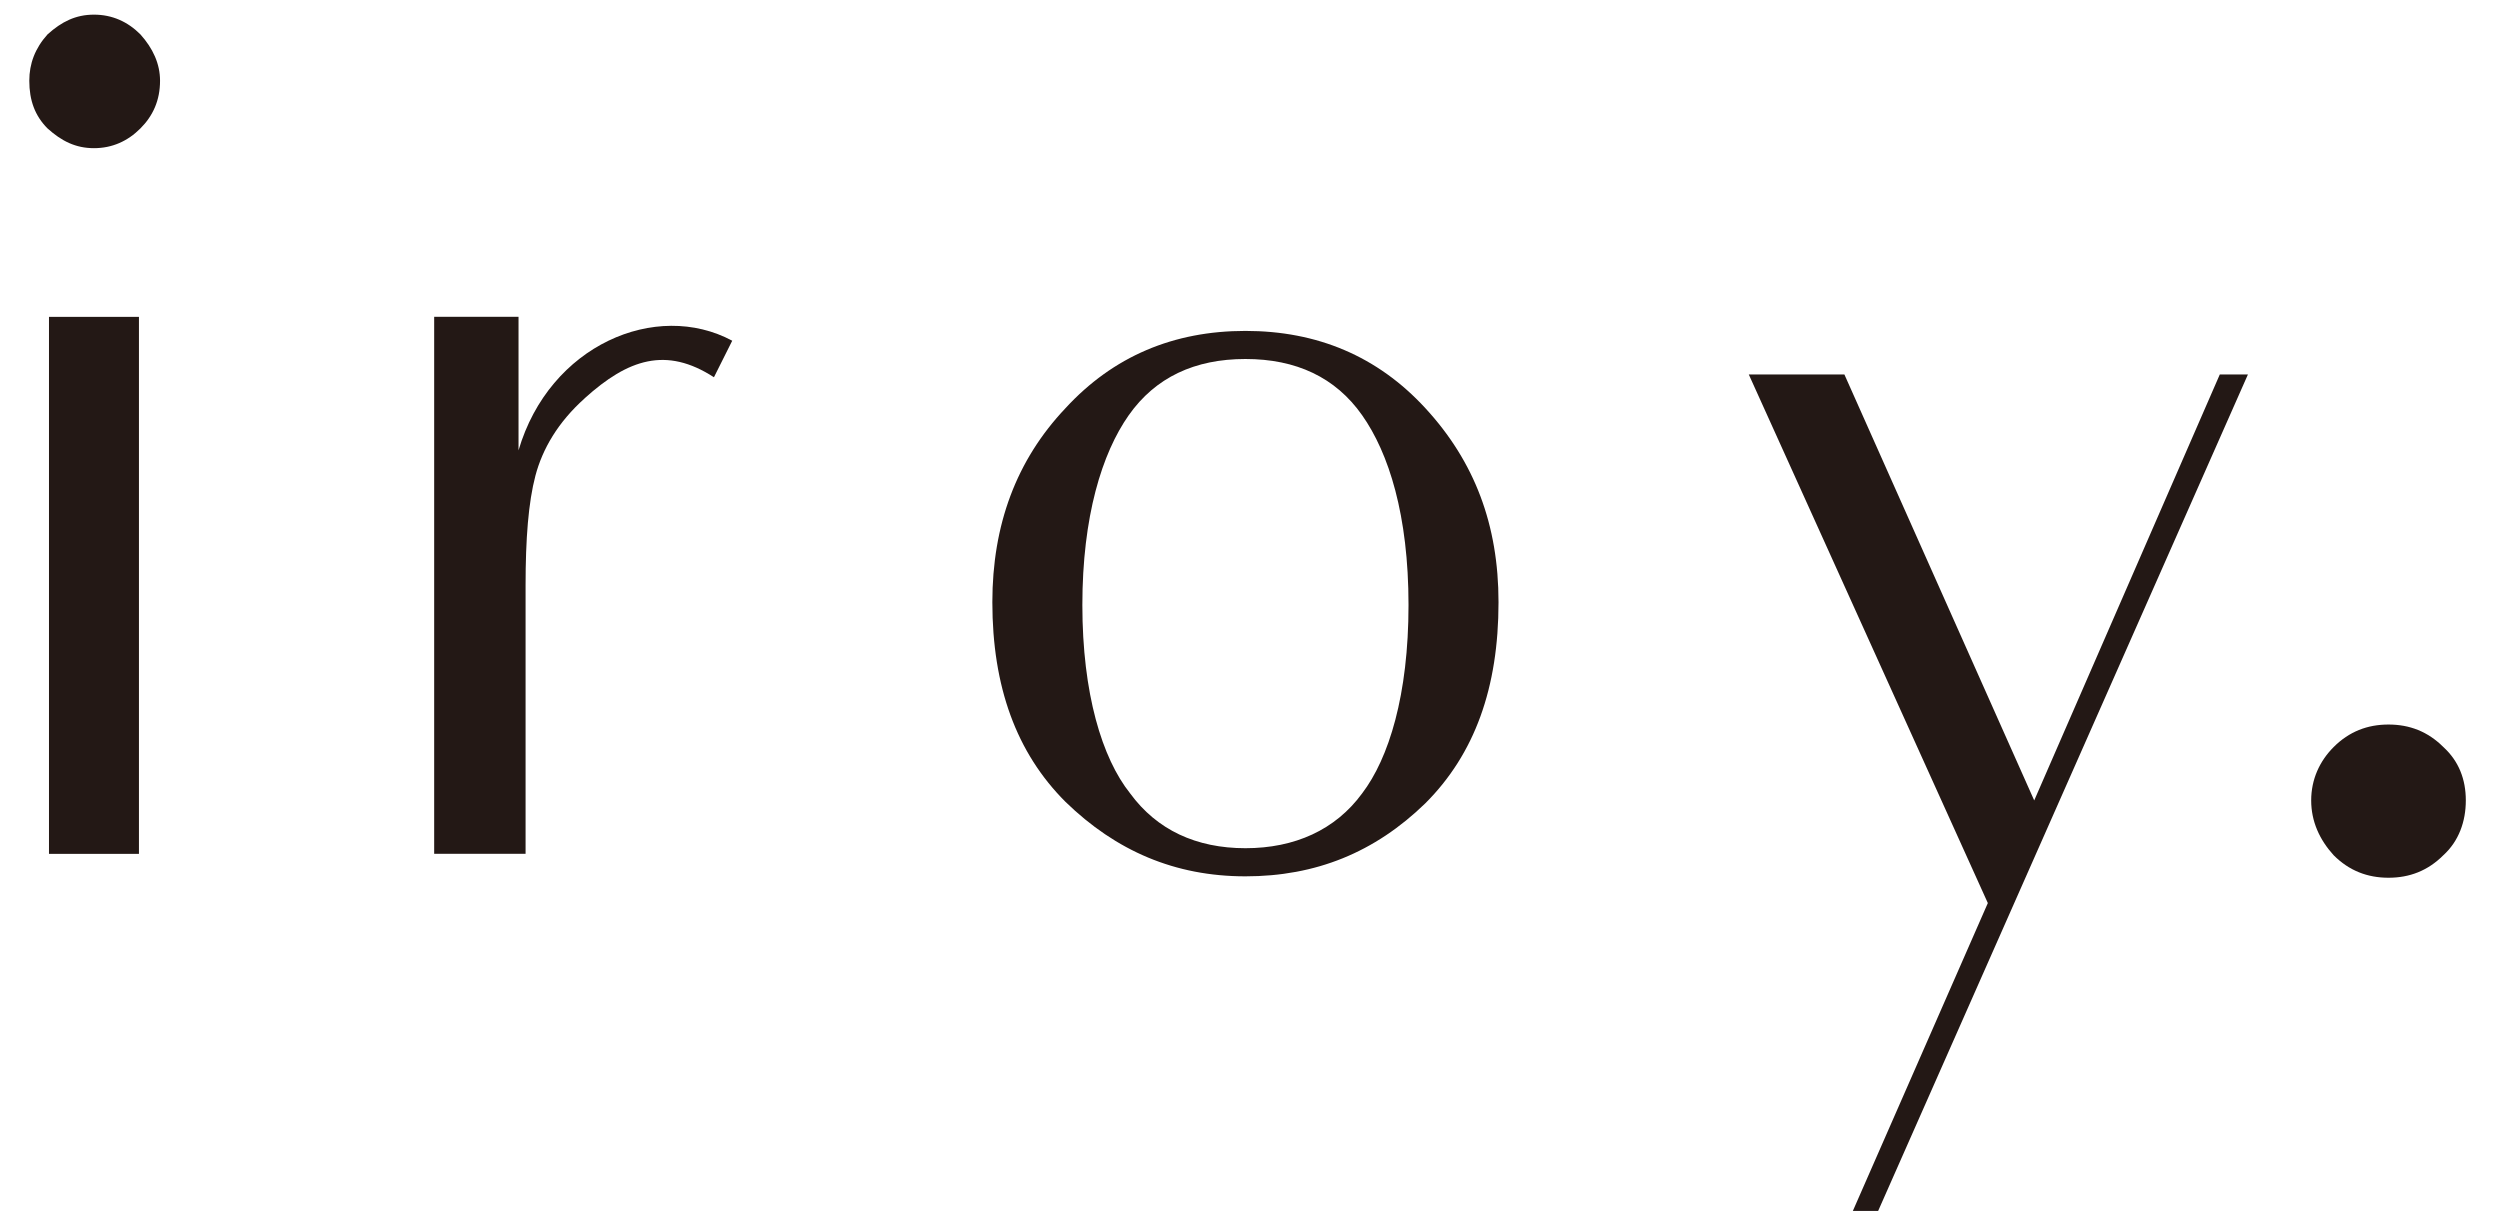
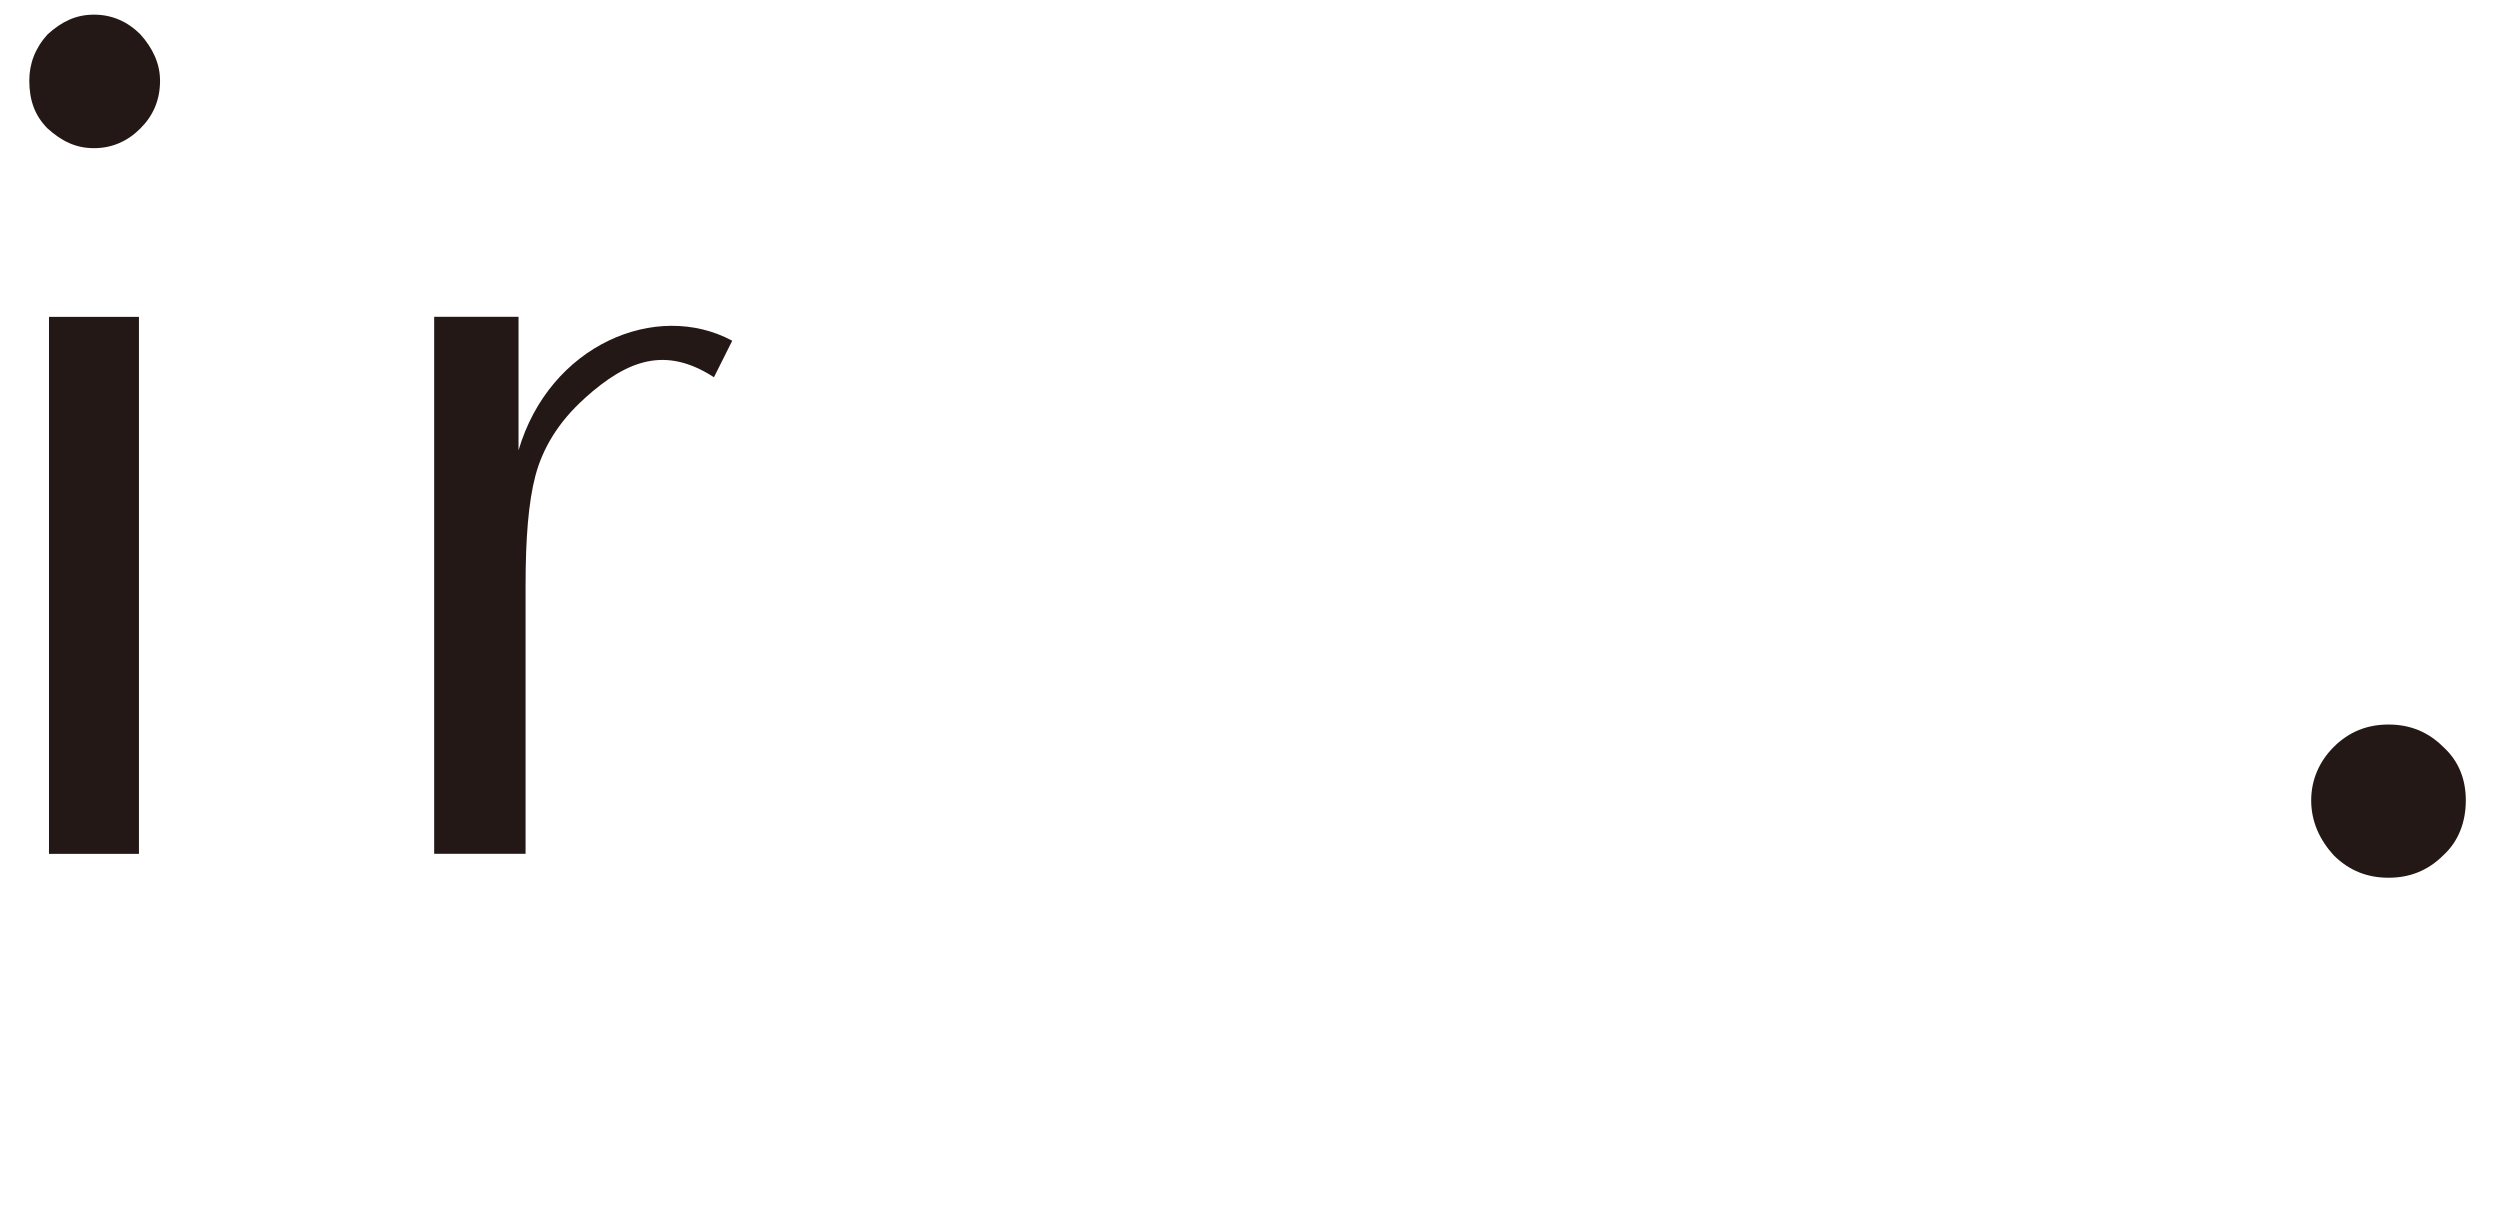
<svg xmlns="http://www.w3.org/2000/svg" fill="none" viewBox="0 0 512 250" height="250" width="512">
  <path fill="#231815" d="M9.746 26.314C7.156 23.724 6 20.553 6 16.53C6 13.071 7.156 9.908 9.746 7.032C12.622 4.442 15.507 3 19.245 3C22.982 3 26.154 4.442 28.744 7.032C31.333 9.908 32.776 13.08 32.776 16.53C32.776 20.561 31.333 23.724 28.744 26.314C26.154 28.904 22.982 30.346 19.245 30.346C15.507 30.346 12.622 28.904 9.746 26.314ZM25.58 64.895H28.457V174.878H10.032V64.895H25.58Z" />
  <path fill="#231815" d="M119.735 81.588C114.269 86.48 111.097 91.954 109.654 97.42C108.211 102.886 107.638 110.376 107.638 119.874V174.861H88.918V64.878H106.195V92.233C112.531 70.639 134.414 61.428 149.961 69.779L146.216 77.261C136.43 70.926 128.652 73.516 119.727 81.579L119.735 81.588Z" />
-   <path fill="#231815" d="M218.208 83.603C228.003 72.95 240.378 67.771 255.065 67.771C269.753 67.771 282.128 72.95 291.923 83.603C302.004 94.543 306.896 107.499 306.896 123.332C306.896 140.893 302.004 154.423 291.923 164.502C281.555 174.582 269.466 179.474 255.065 179.474C240.665 179.474 228.576 174.295 218.208 164.215C208.127 154.136 203.234 140.606 203.234 123.332C203.234 107.499 208.127 94.256 218.208 83.603ZM231.453 162.486C236.928 169.968 244.984 173.713 255.065 173.713C265.147 173.713 273.49 169.968 278.965 162.486C284.44 155.291 288.464 142.335 288.464 123.905C288.464 105.475 284.431 92.814 278.965 85.037C273.498 77.26 265.433 73.523 255.065 73.523C244.698 73.523 236.641 77.269 231.166 85.037C225.691 92.814 221.667 105.77 221.667 123.905C221.667 142.04 225.7 155.283 231.453 162.486Z" />
-   <path fill="#231815" d="M384.643 248H379.463L407.108 184.949L358.154 76.696H377.734L416.607 163.929L454.612 76.696H460.373L384.643 248Z" />
  <path fill="#231815" d="M477.937 152.989C481.101 149.826 484.846 148.384 489.166 148.384C493.485 148.384 497.23 149.826 500.394 152.989C503.557 155.866 505 159.611 505 163.929C505 168.248 503.557 172.28 500.394 175.156C497.23 178.319 493.485 179.762 489.166 179.762C484.846 179.762 481.101 178.319 477.937 175.156C475.061 171.993 473.331 168.248 473.331 163.929C473.331 159.611 475.061 155.866 477.937 152.989Z" />
</svg>